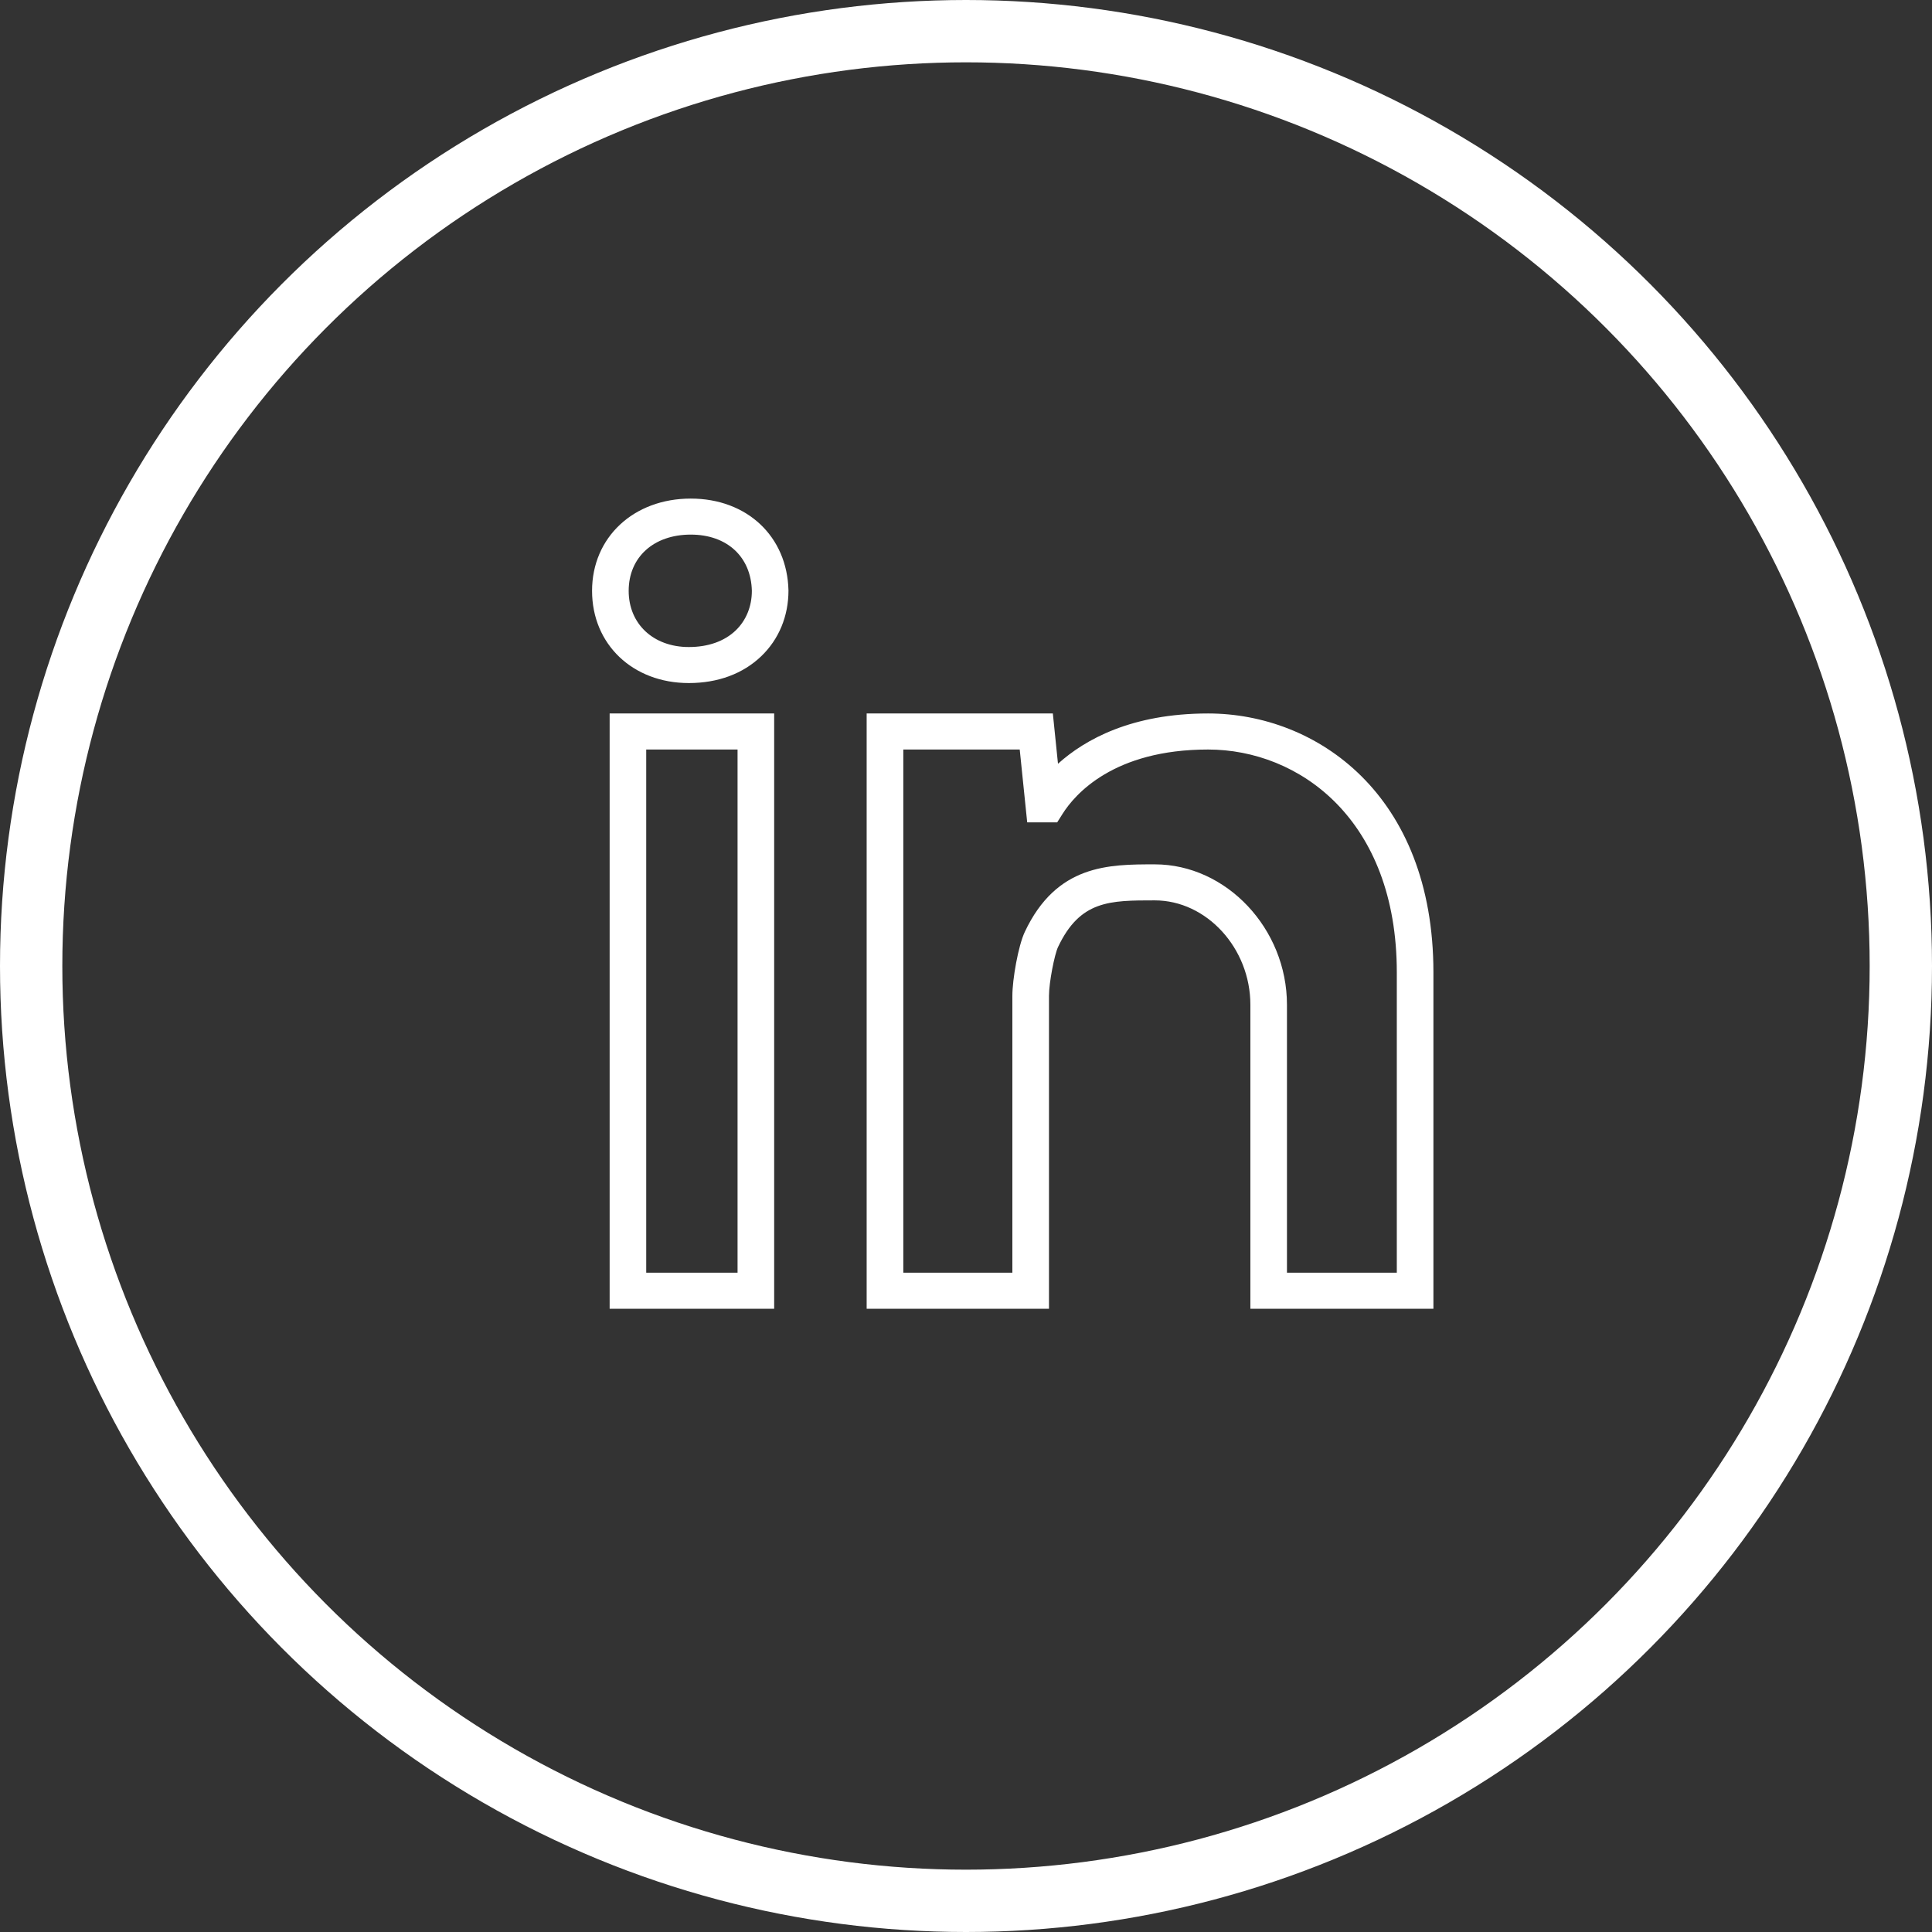
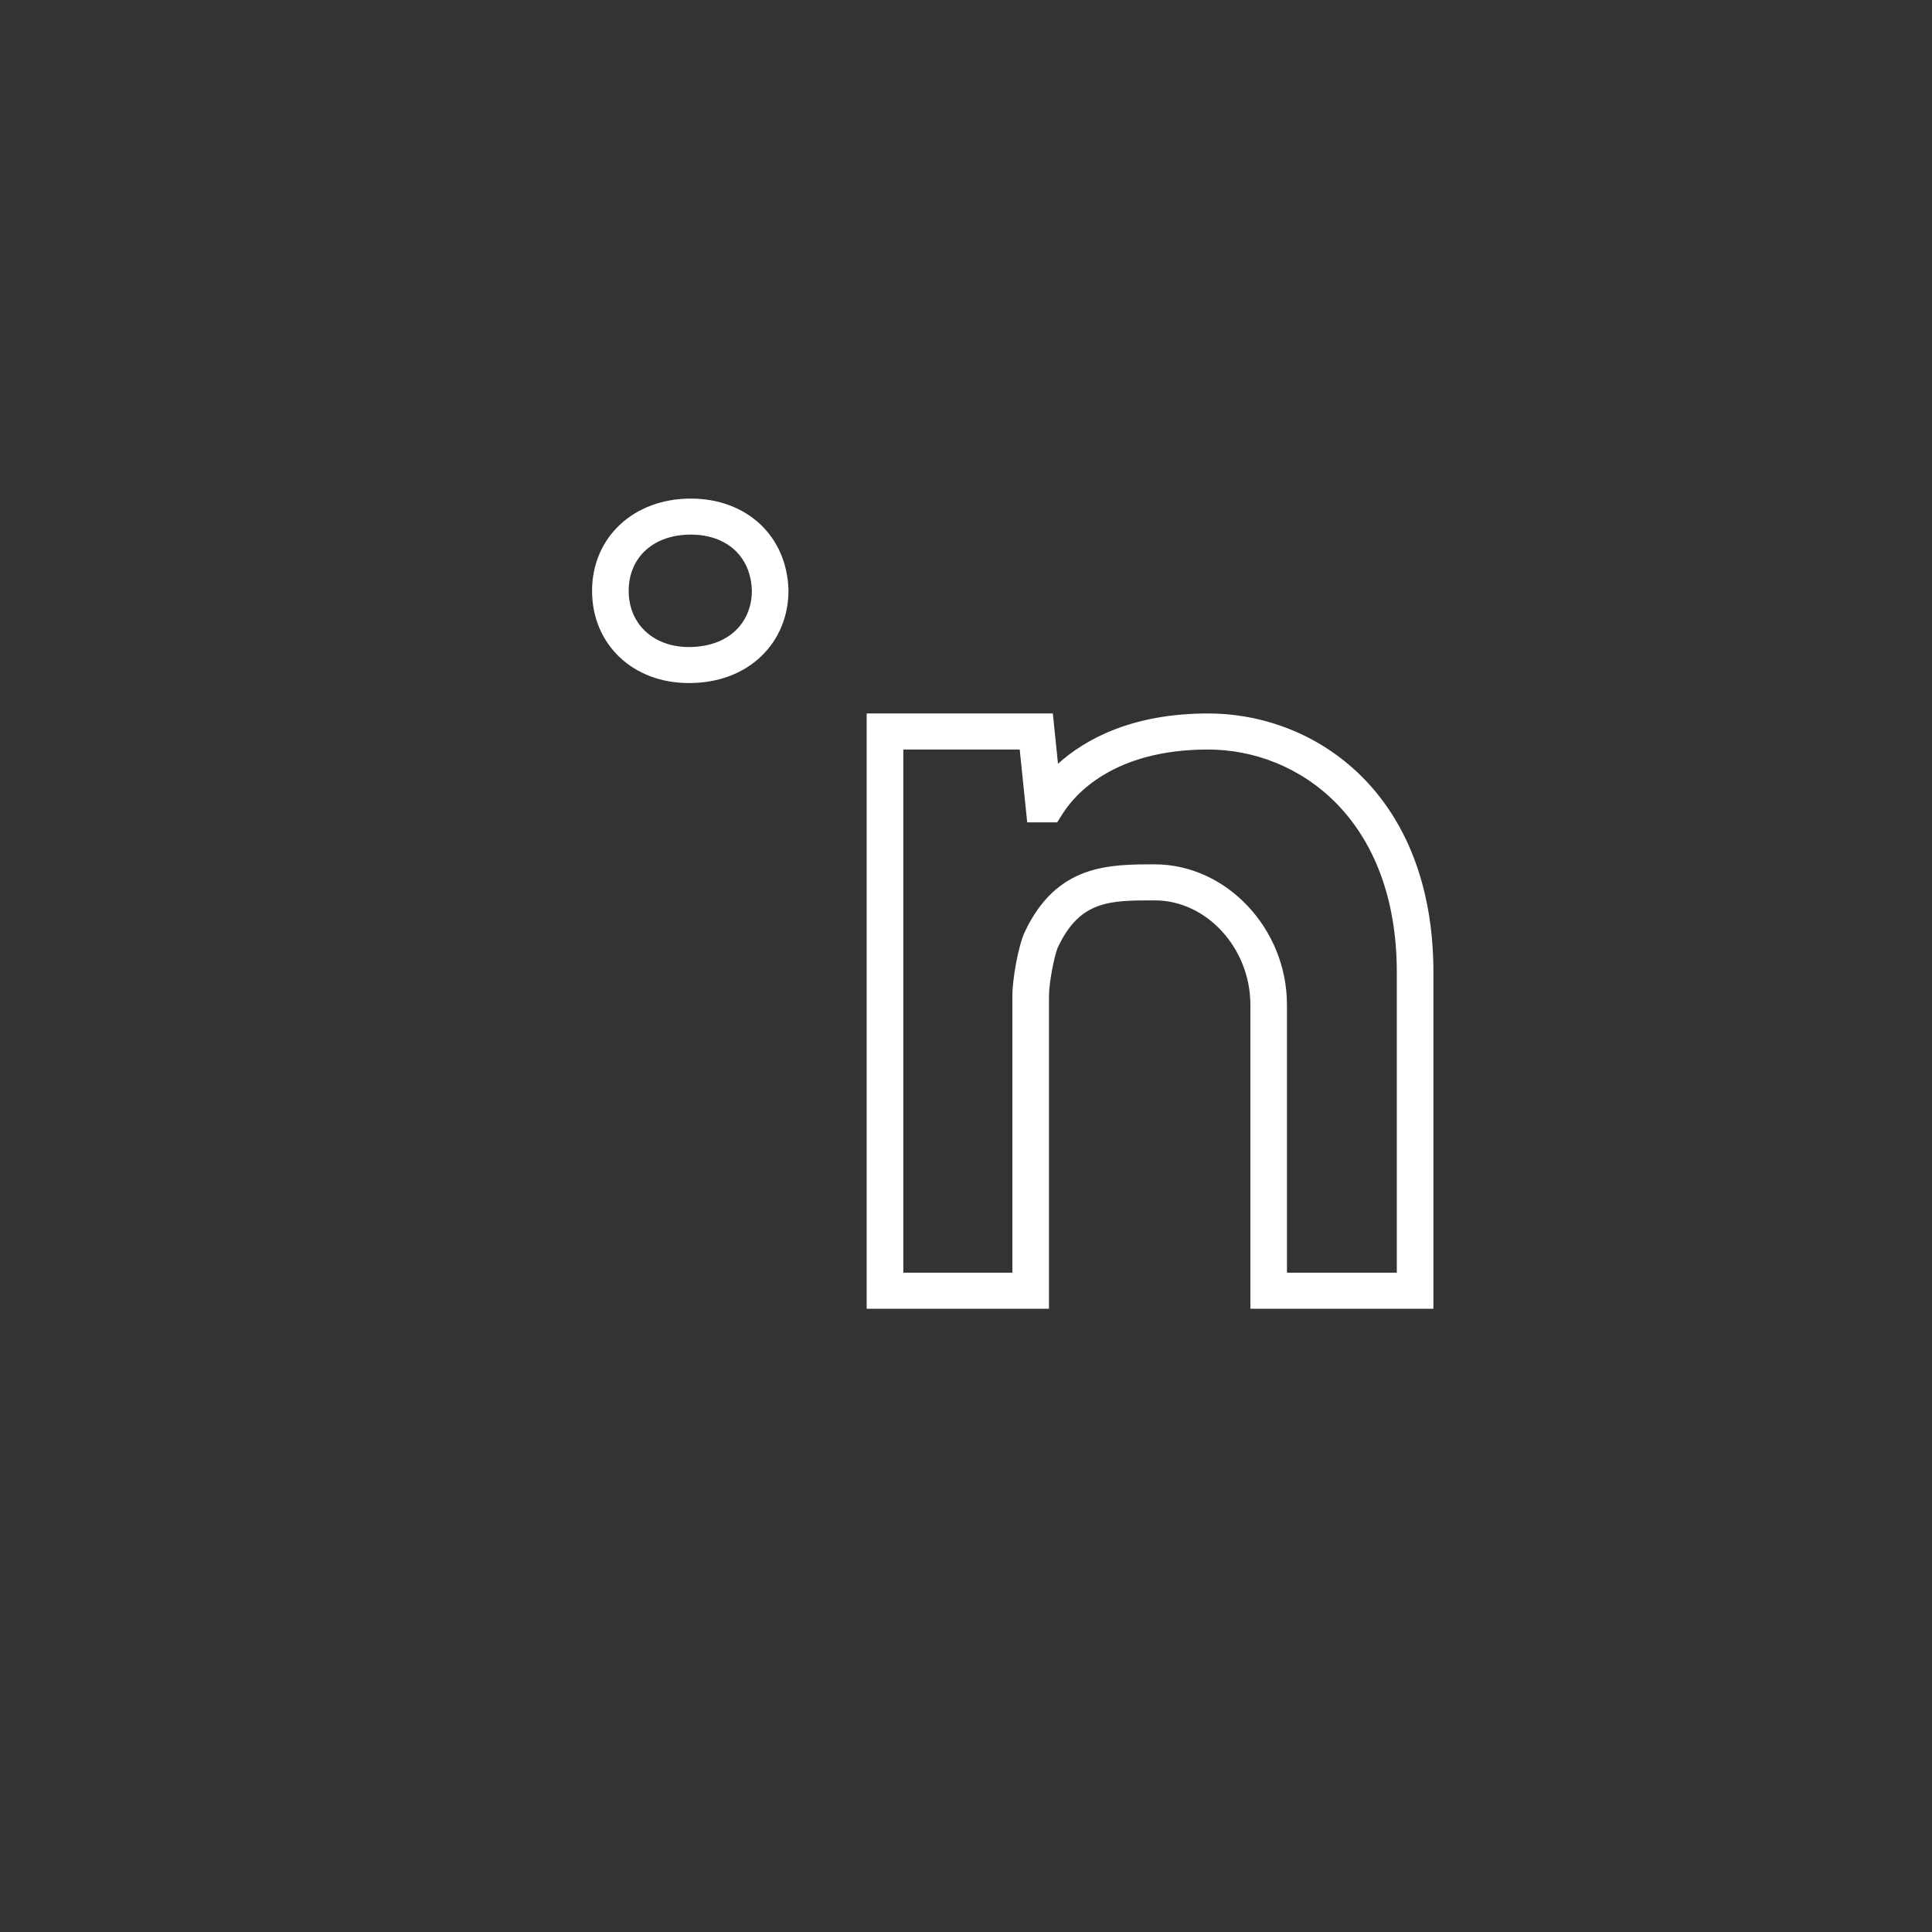
<svg xmlns="http://www.w3.org/2000/svg" width="62" height="62" viewBox="0 0 62 62" fill="none">
  <rect x="0" y="0" width="62" height="62" fill="#333333" stroke="none" />
-   <circle cx="31" cy="31" r="30" stroke="white" stroke-width="2" />
  <g clip-path="url(#clip0_18_1692)">
    <path d="M22.167 16C20.332 16 19 17.245 19 18.961C19 20.676 20.306 21.92 22.104 21.92C23.037 21.92 23.841 21.623 24.429 21.059C24.993 20.519 25.304 19.774 25.303 18.948C25.262 17.212 23.972 16 22.167 16ZM23.61 20.231C23.245 20.58 22.725 20.764 22.104 20.764C20.968 20.764 20.175 20.023 20.175 18.961C20.175 17.882 20.976 17.156 22.167 17.156C23.333 17.156 24.102 17.87 24.128 18.961C24.128 19.46 23.944 19.91 23.61 20.231Z" fill="white" />
-     <path d="M19.564 42H24.844V22.896H19.564V42ZM20.738 24.053H23.669V40.843H20.738V24.053Z" fill="white" />
    <path d="M38.768 22.896C36.319 22.896 34.82 23.728 33.952 24.51L33.787 22.896H27.812V42H33.663V31.959C33.663 31.527 33.841 30.629 33.953 30.392C34.66 28.894 35.613 28.894 37.057 28.894C38.721 28.894 40.126 30.428 40.126 32.245V42H46V31.206C46 25.497 42.251 22.896 38.768 22.896ZM44.825 40.843H41.3V32.245C41.3 29.802 39.357 27.738 37.057 27.738C35.582 27.738 33.909 27.738 32.887 29.905C32.676 30.353 32.488 31.427 32.488 31.959V40.843H28.988V24.053H32.724L32.964 26.391H33.926L34.099 26.117C34.49 25.497 35.73 24.053 38.768 24.053C41.685 24.053 44.825 26.291 44.825 31.206V40.843Z" fill="white" />
  </g>
  <defs>
    <clipPath id="clip0_18_1692">
      <rect width="27" height="26" fill="white" transform="translate(19 16)" />
    </clipPath>
  </defs>
</svg>